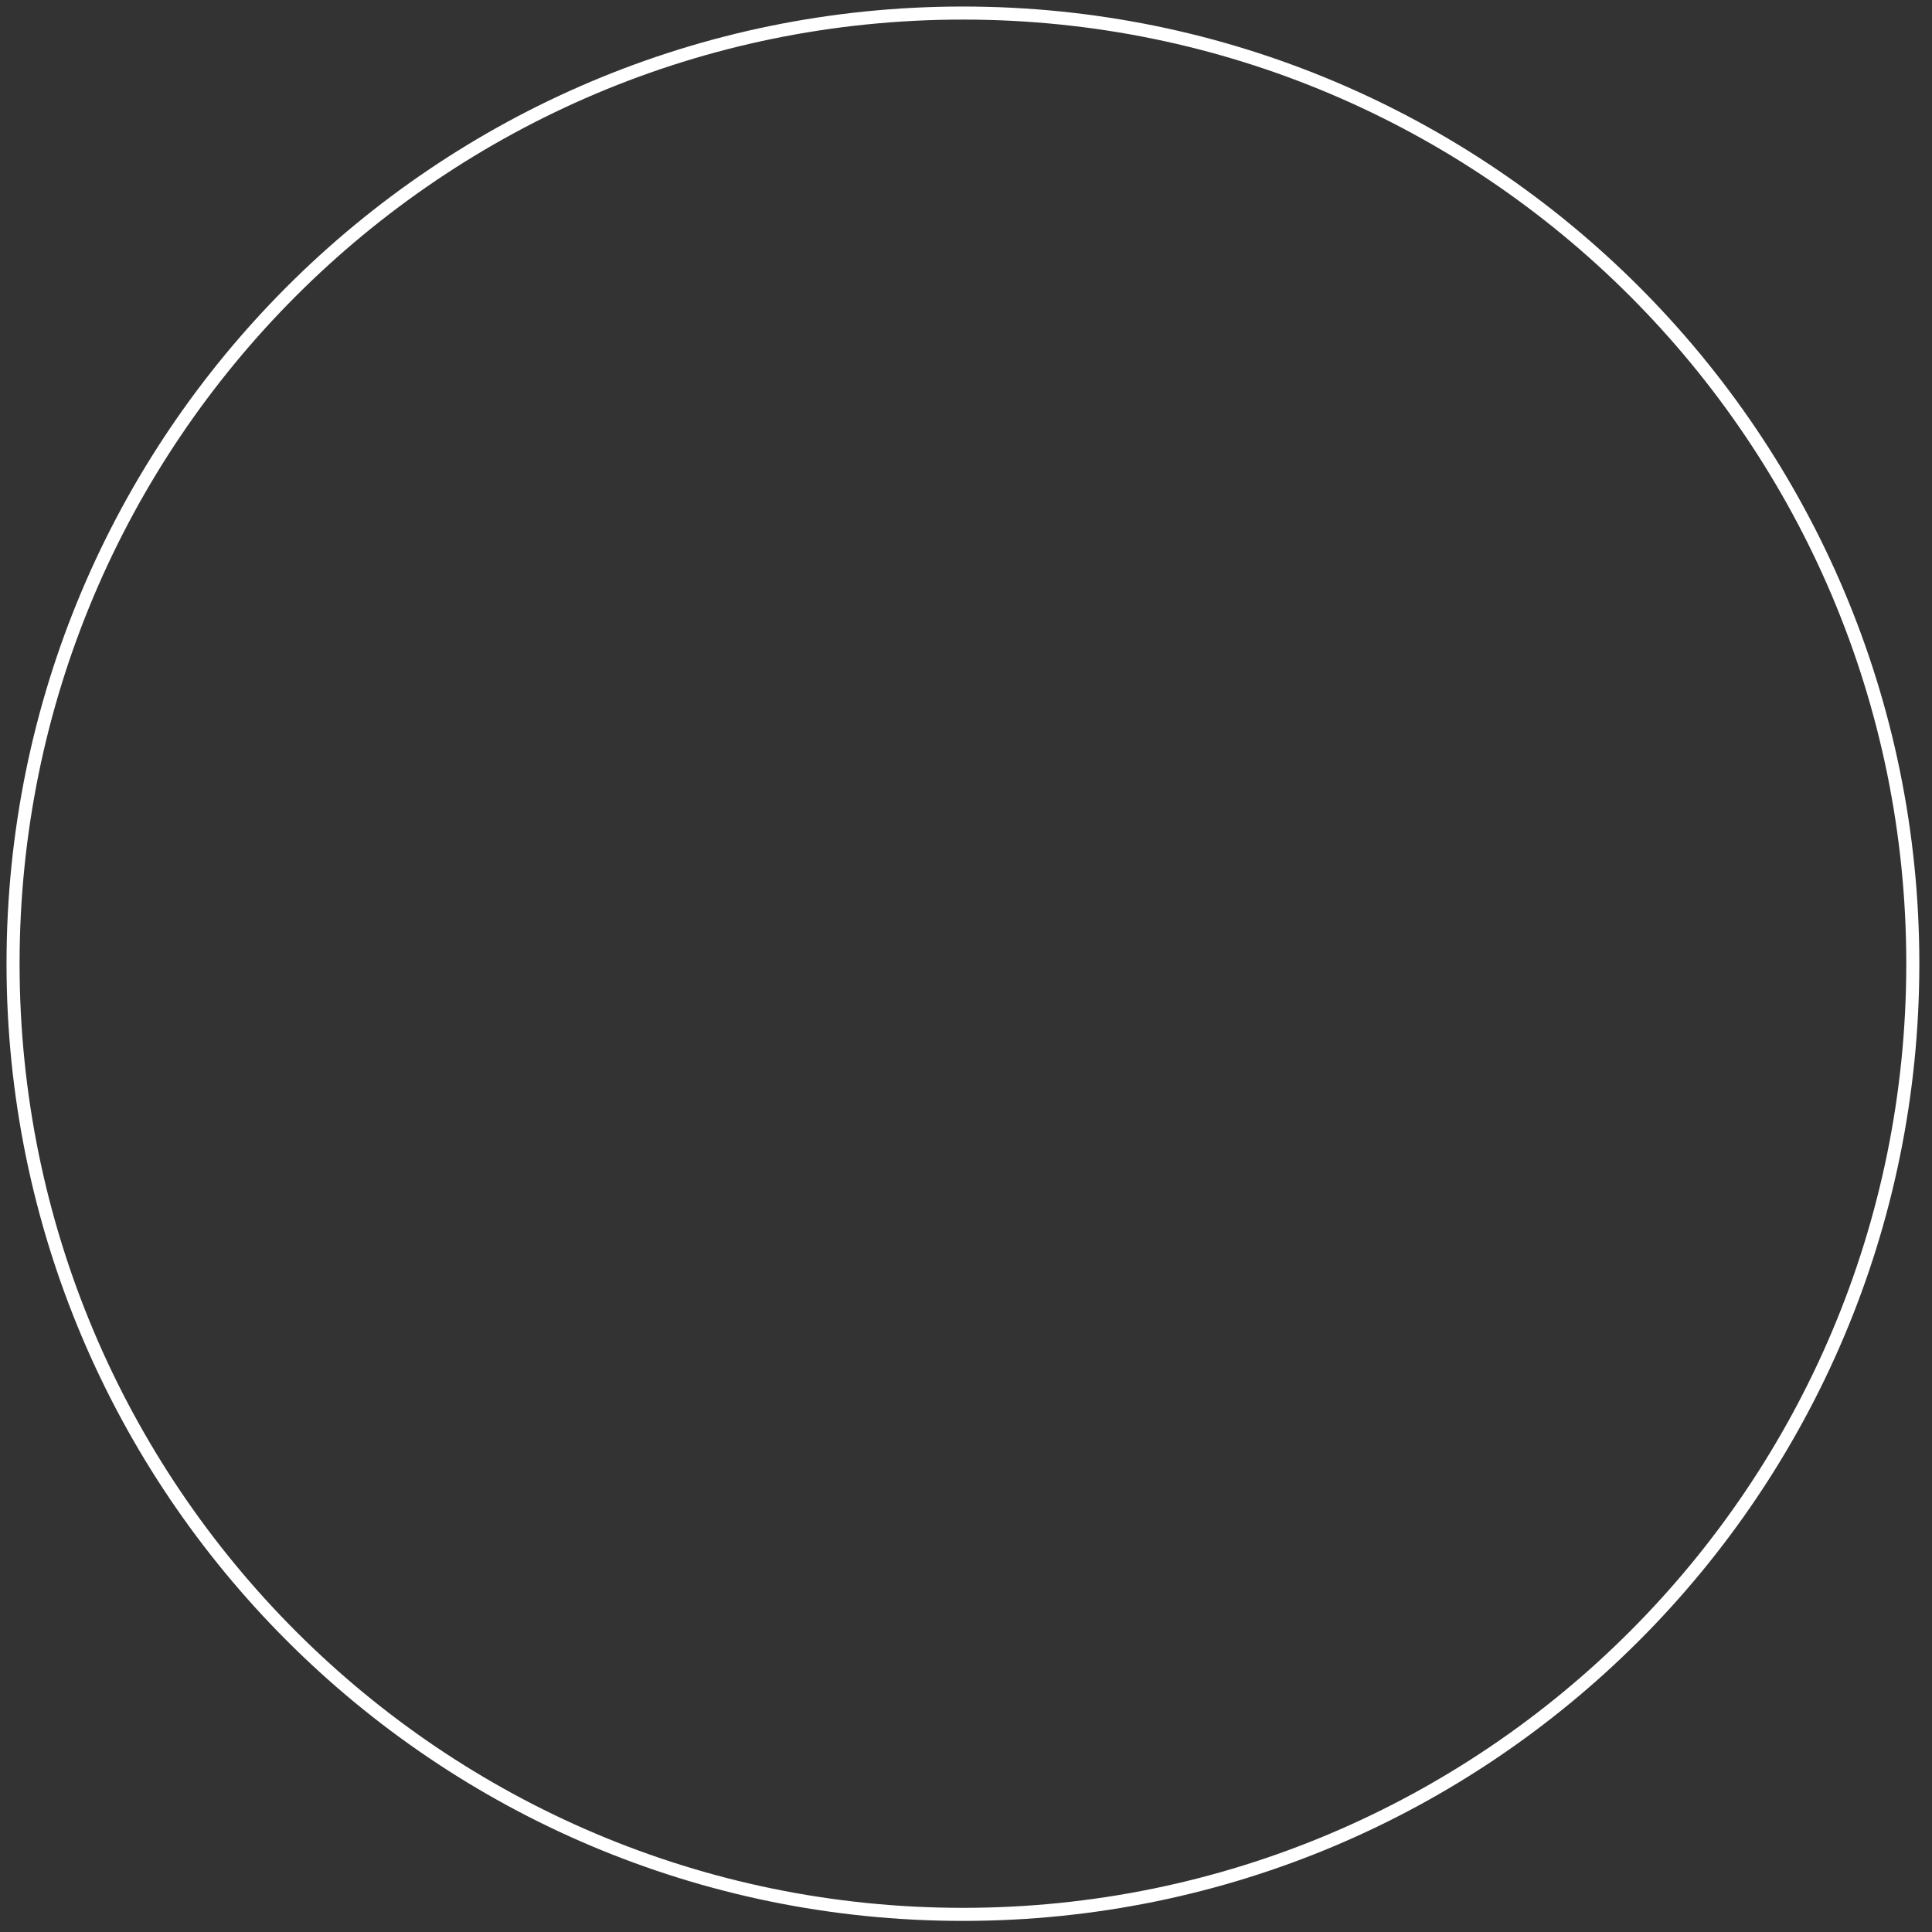
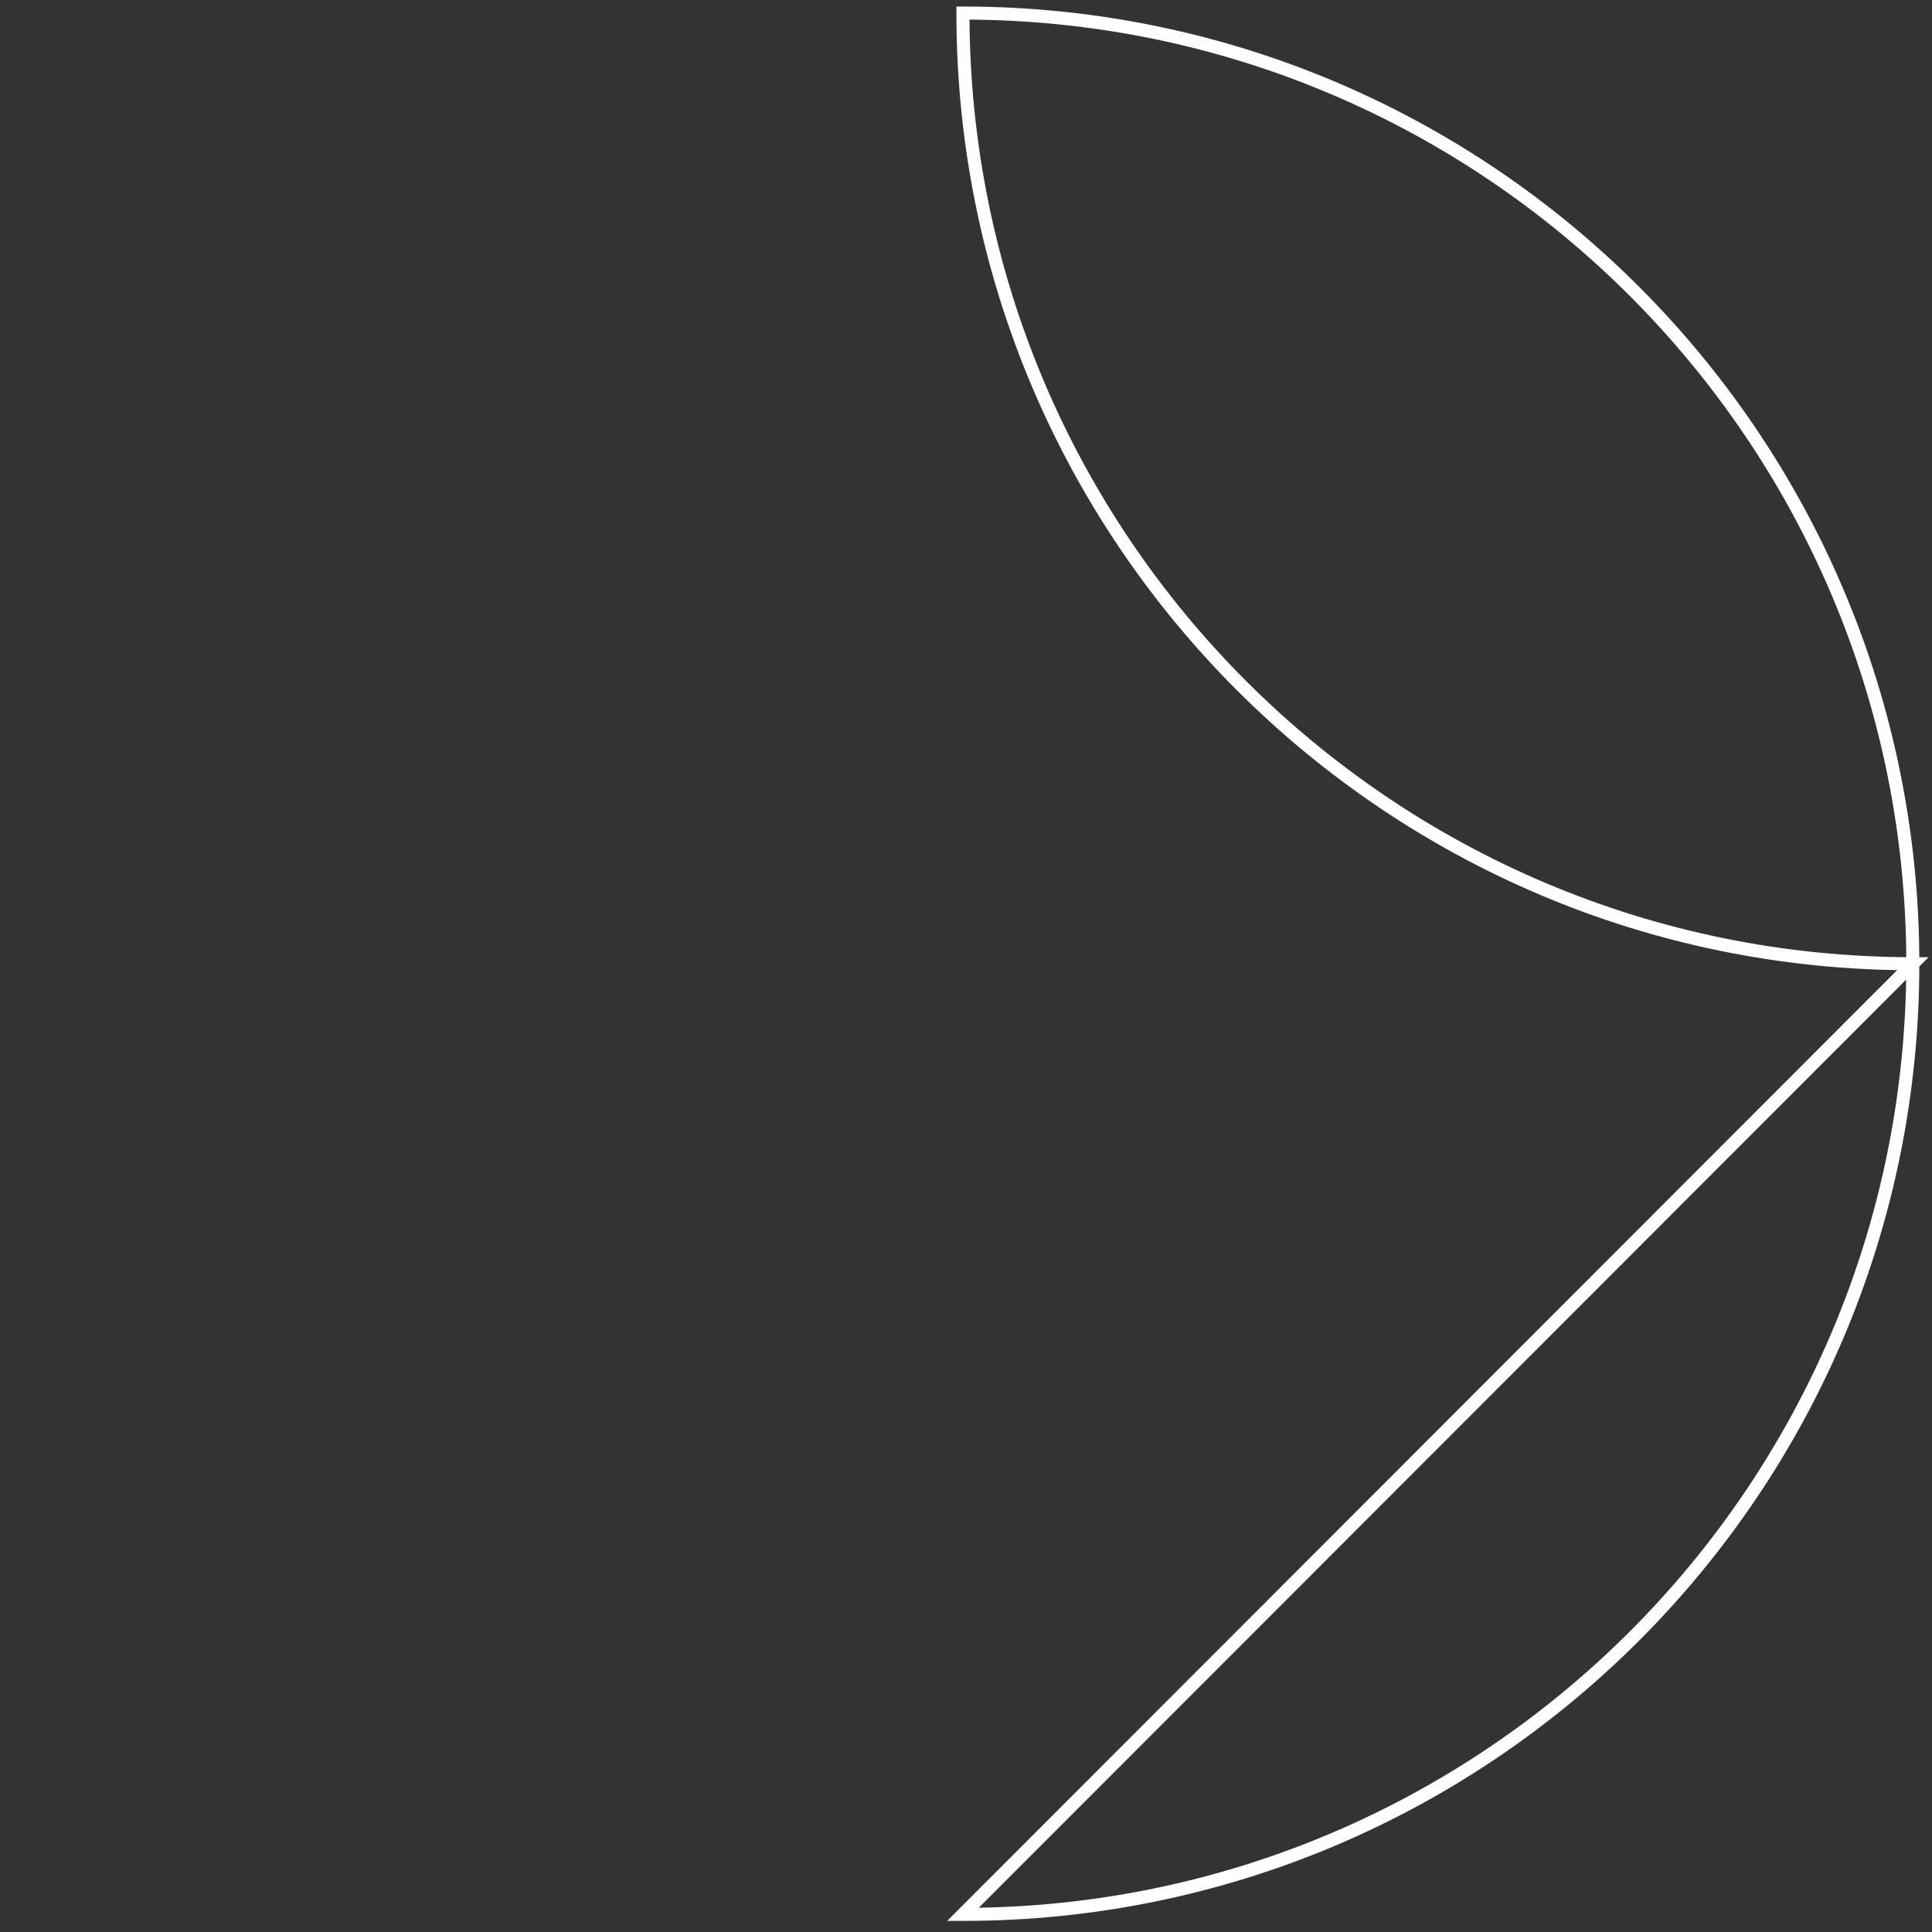
<svg xmlns="http://www.w3.org/2000/svg" viewBox="0 0 148 148" fill="none">
  <rect x="0" y="0" width="148" height="148" fill="#333333" stroke="none" />
-   <path d="M73.765 146.65c40.187 0 72.765-32.605 72.765-72.825C146.53 33.605 113.952 1 73.765 1S1 33.605 1 73.825c0 40.22 32.578 72.825 72.765 72.825Z" stroke="#fff" stroke-miterlimit="10" />
+   <path d="M73.765 146.65c40.187 0 72.765-32.605 72.765-72.825C146.53 33.605 113.952 1 73.765 1c0 40.22 32.578 72.825 72.765 72.825Z" stroke="#fff" stroke-miterlimit="10" />
</svg>